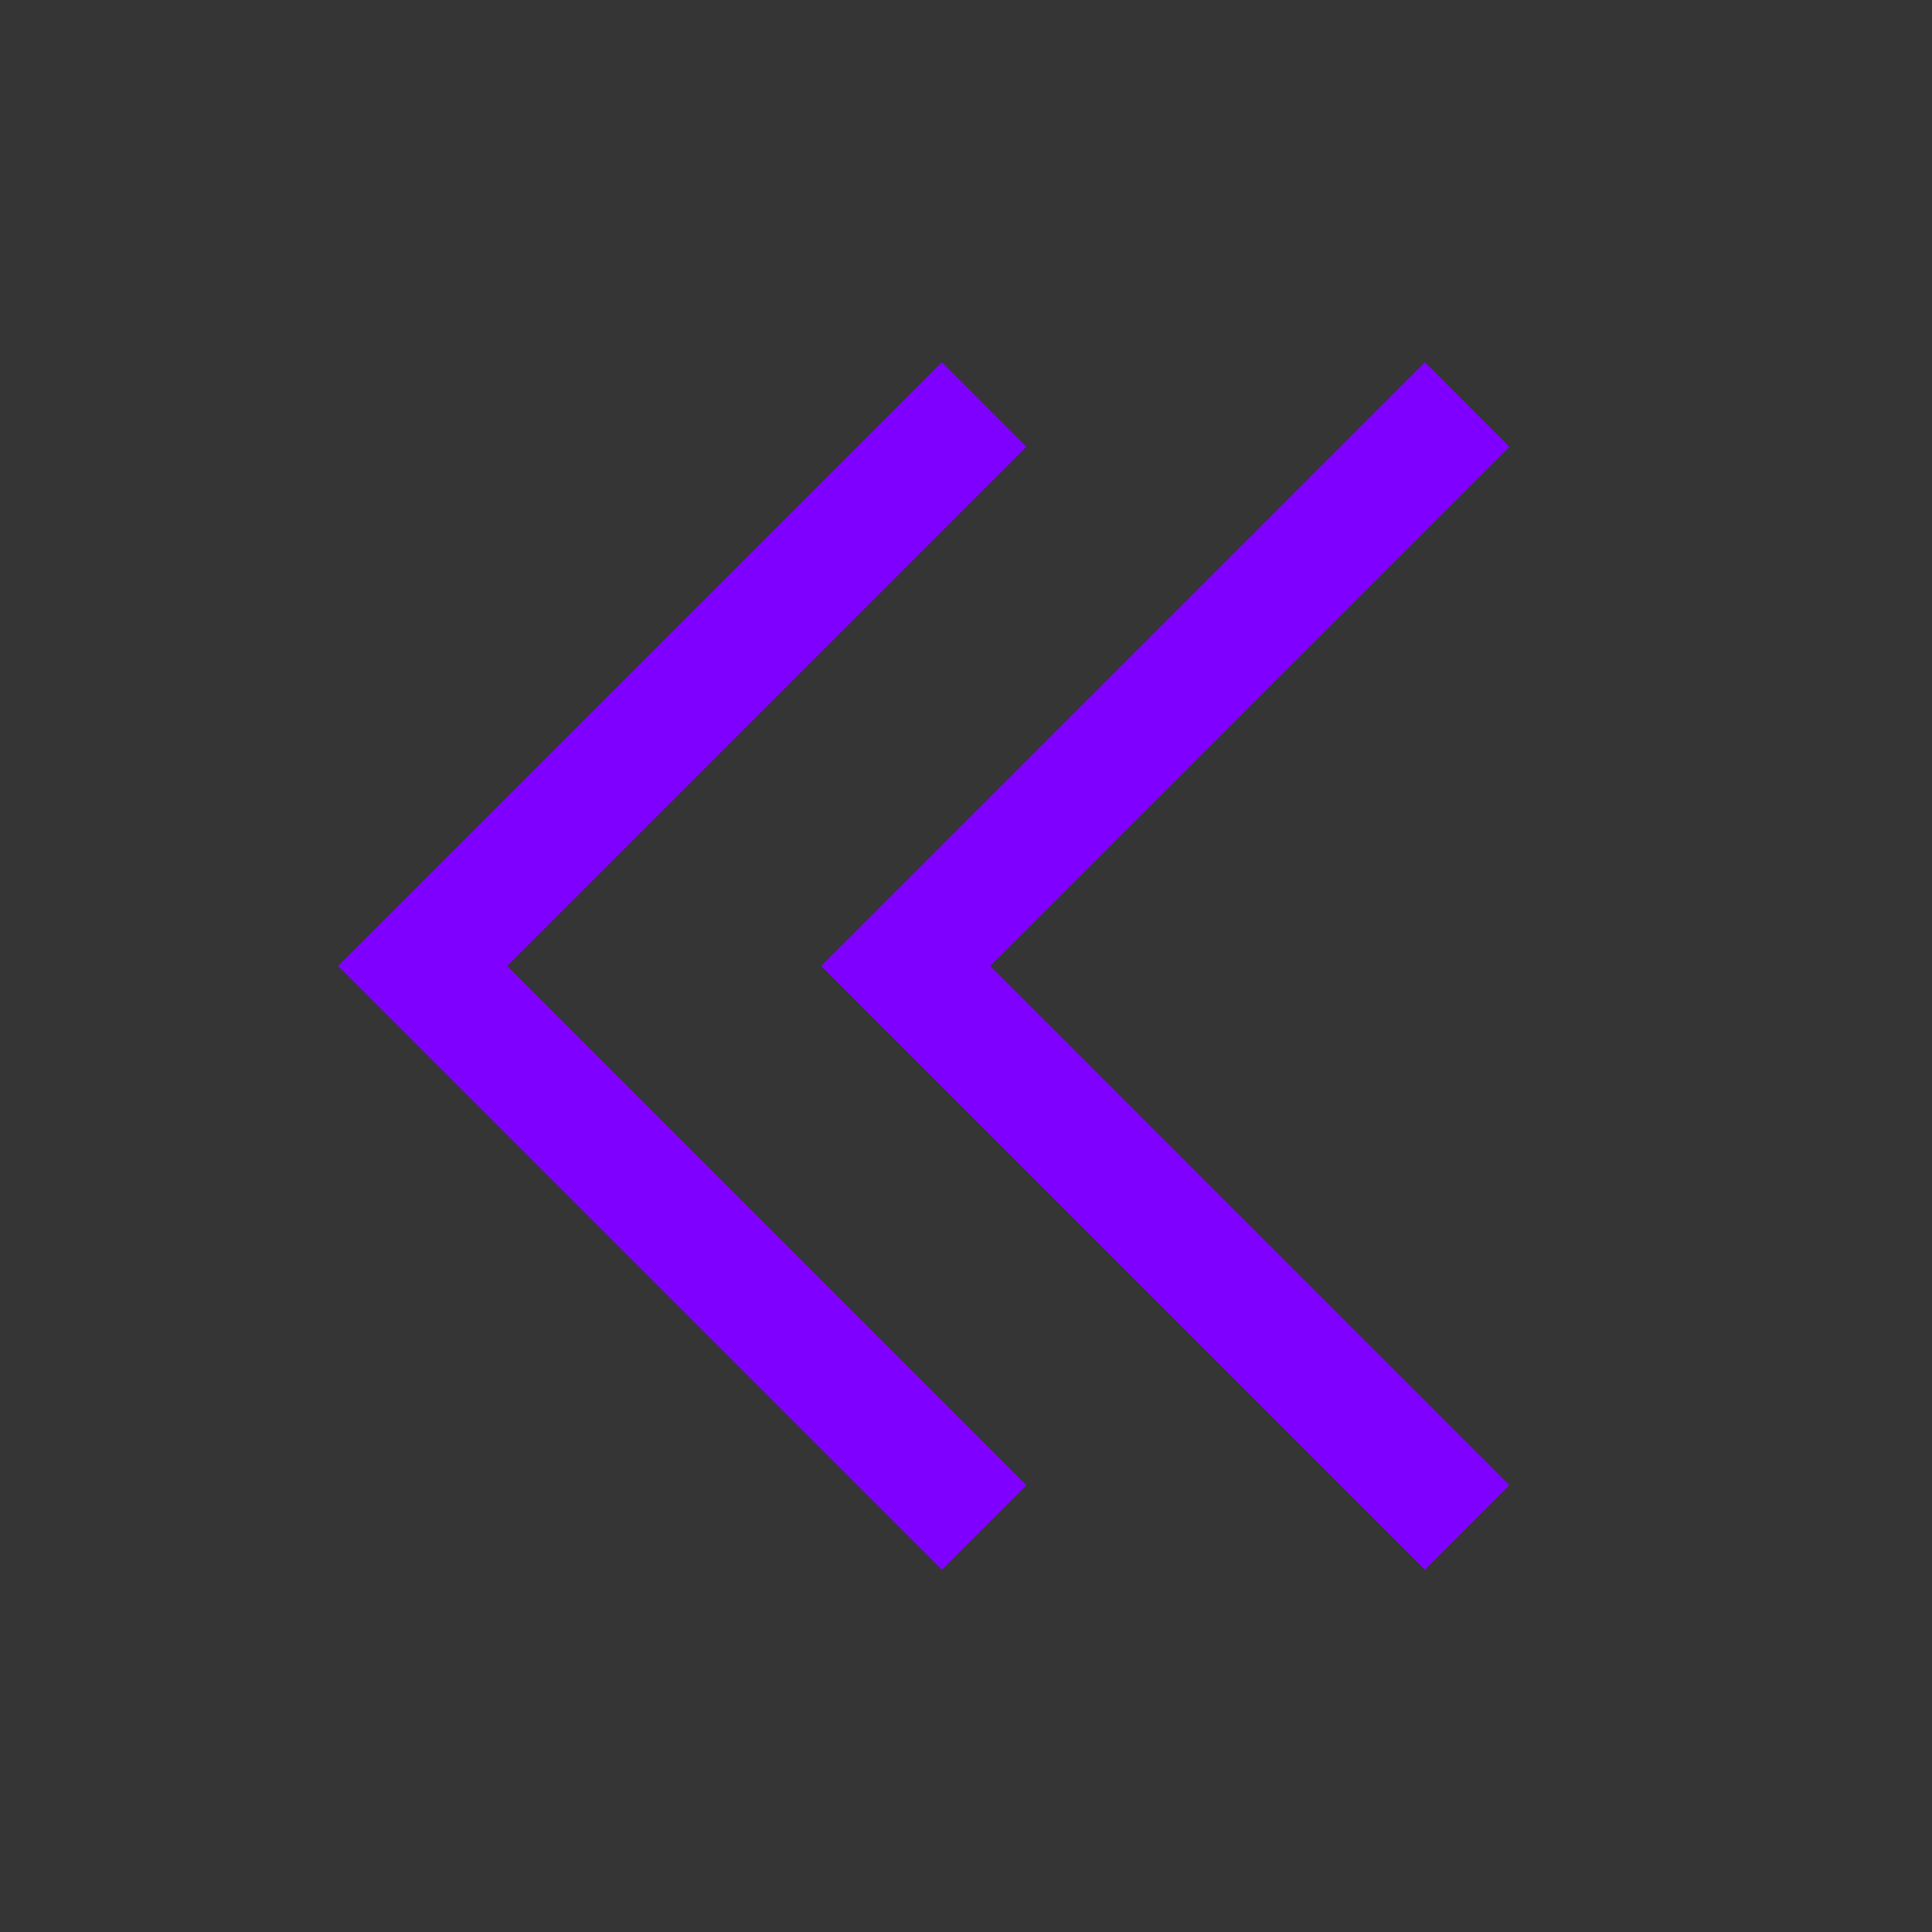
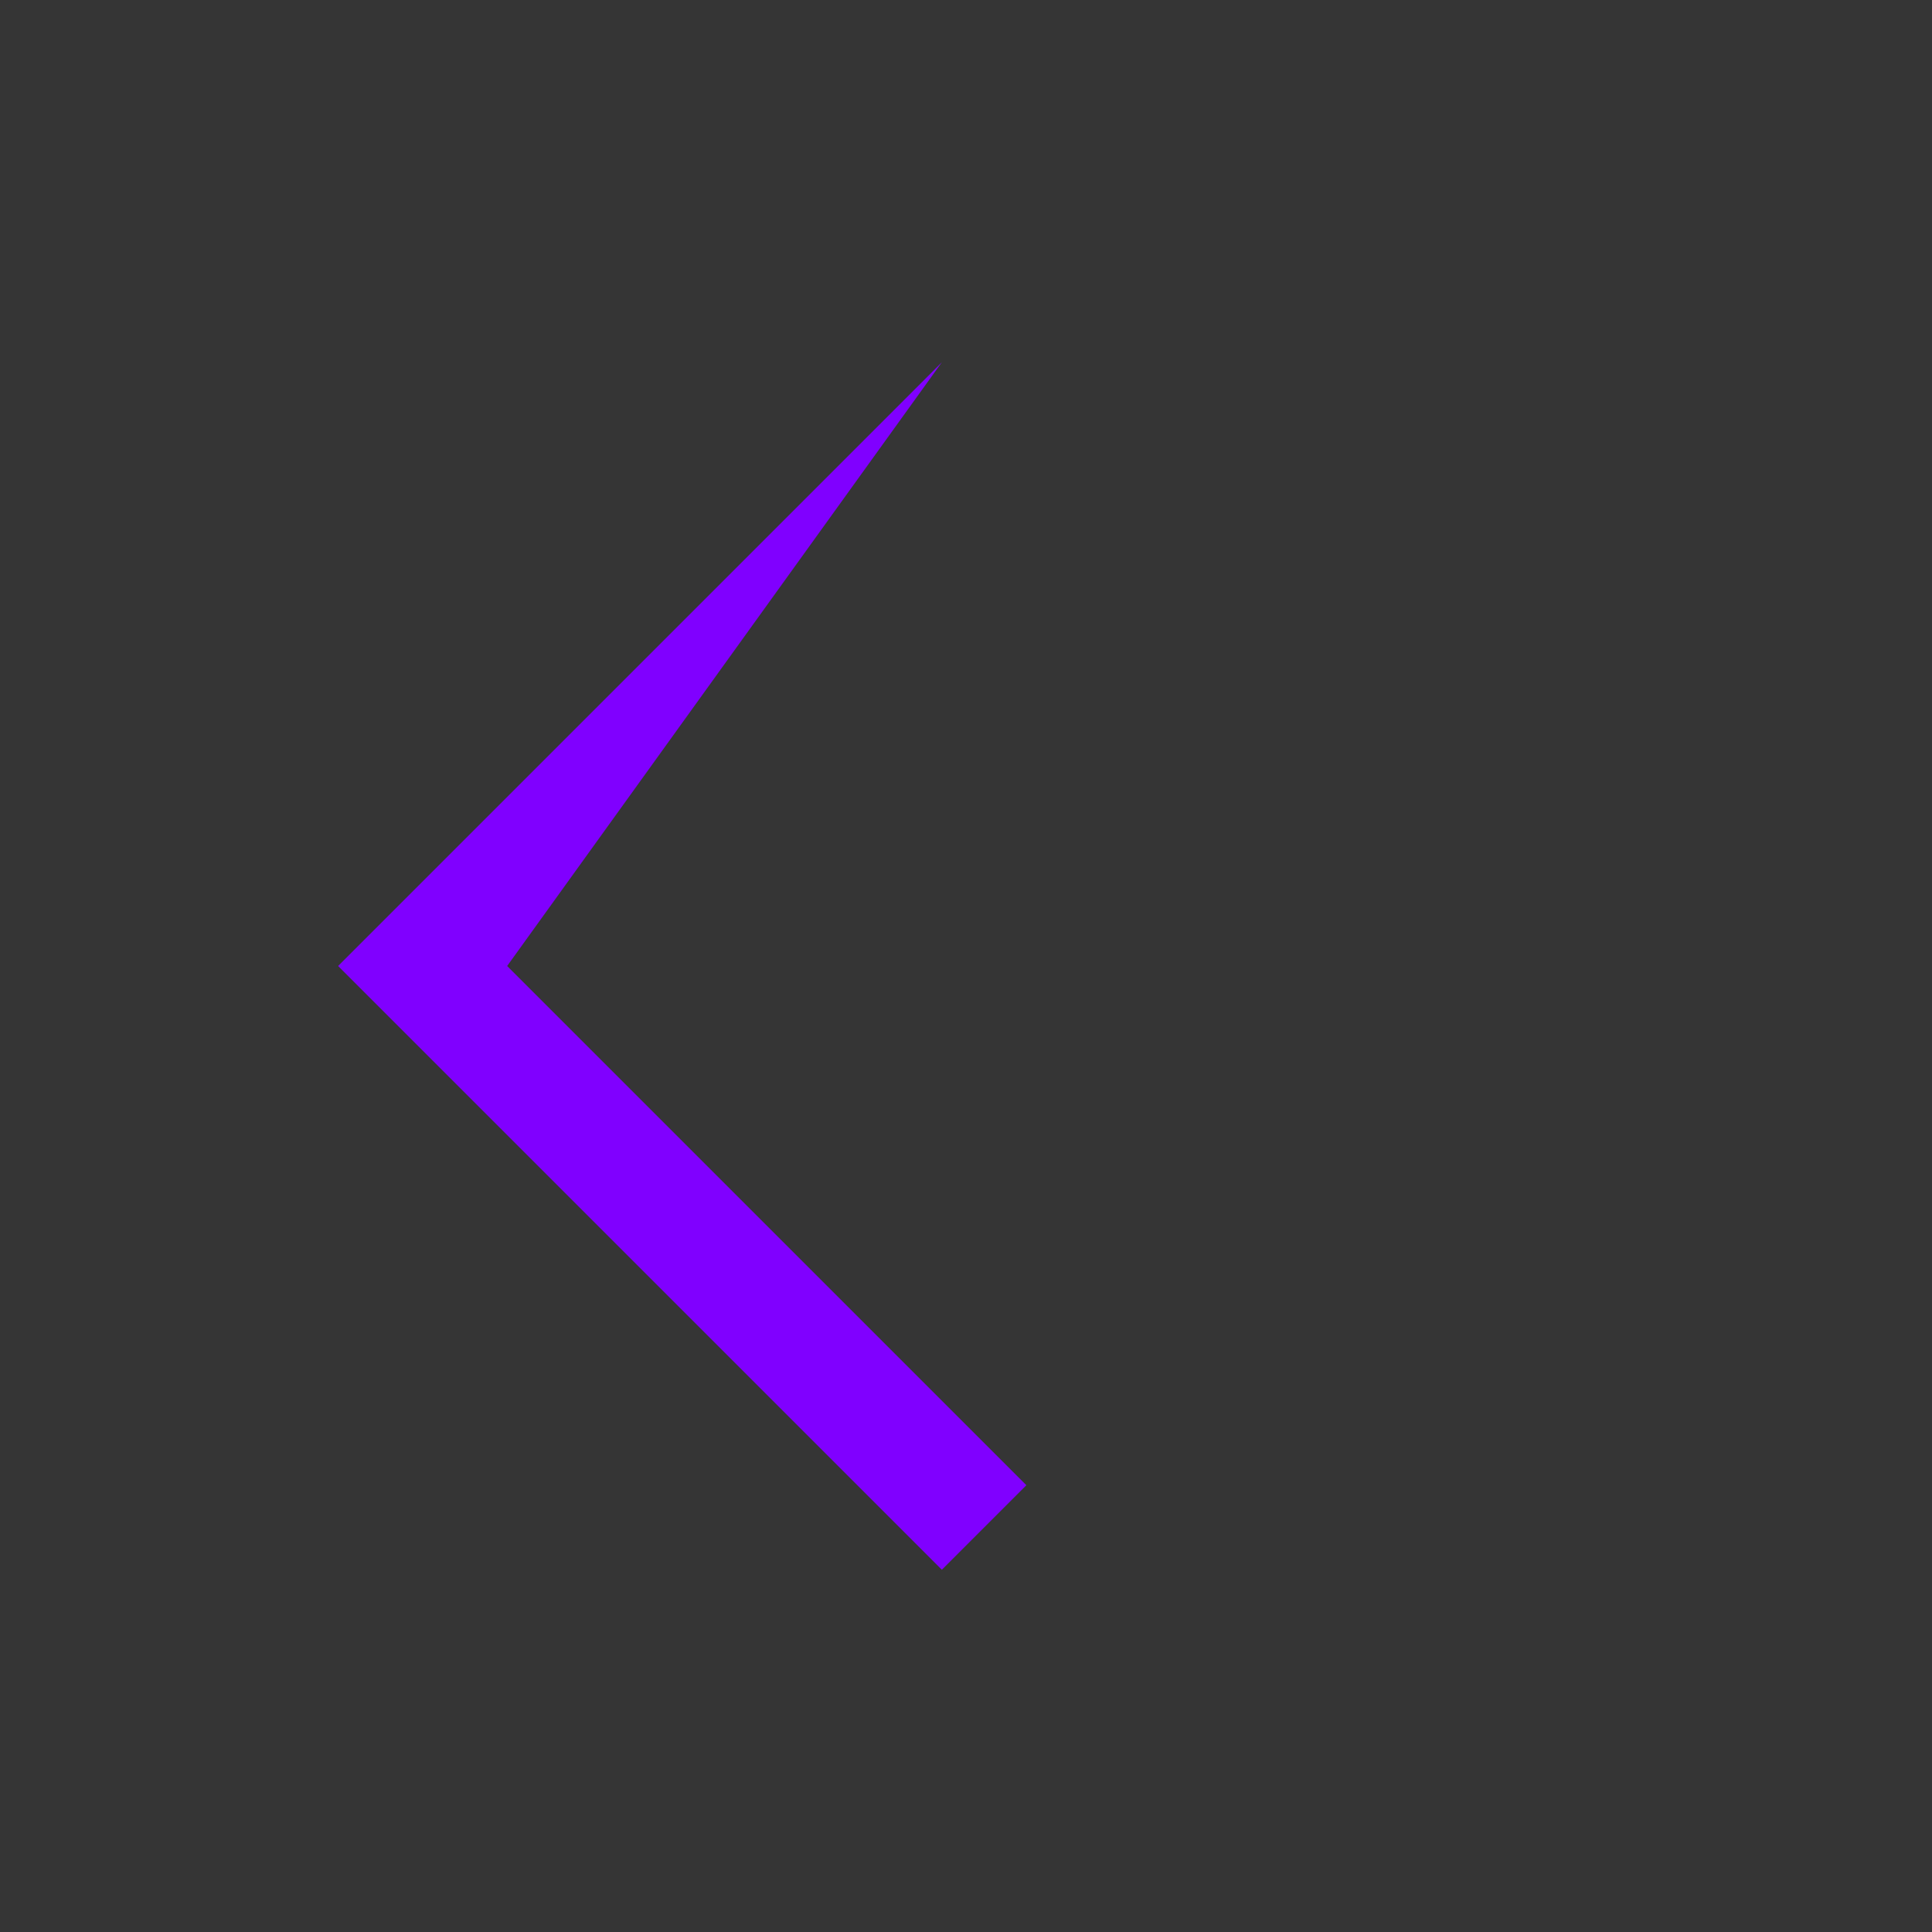
<svg xmlns="http://www.w3.org/2000/svg" width="32" height="32" viewBox="0 0 32 32" fill="none">
  <rect x="0" y="0" width="32" height="32" fill="#333333" stroke="none" />
  <rect width="32" height="32" transform="translate(32 32) rotate(180)" fill="white" fill-opacity="0.01" style="mix-blend-mode:multiply" />
-   <path d="M5.6 16L15.6 6L17 7.4L8.4 16L17 24.6L15.6 26L5.6 16Z" fill="#8000FF" />
-   <path d="M13.6 16L23.6 6L25 7.4L16.4 16L25 24.6L23.6 26L13.6 16Z" fill="#8000FF" />
+   <path d="M5.6 16L15.6 6L8.4 16L17 24.6L15.6 26L5.6 16Z" fill="#8000FF" />
</svg>